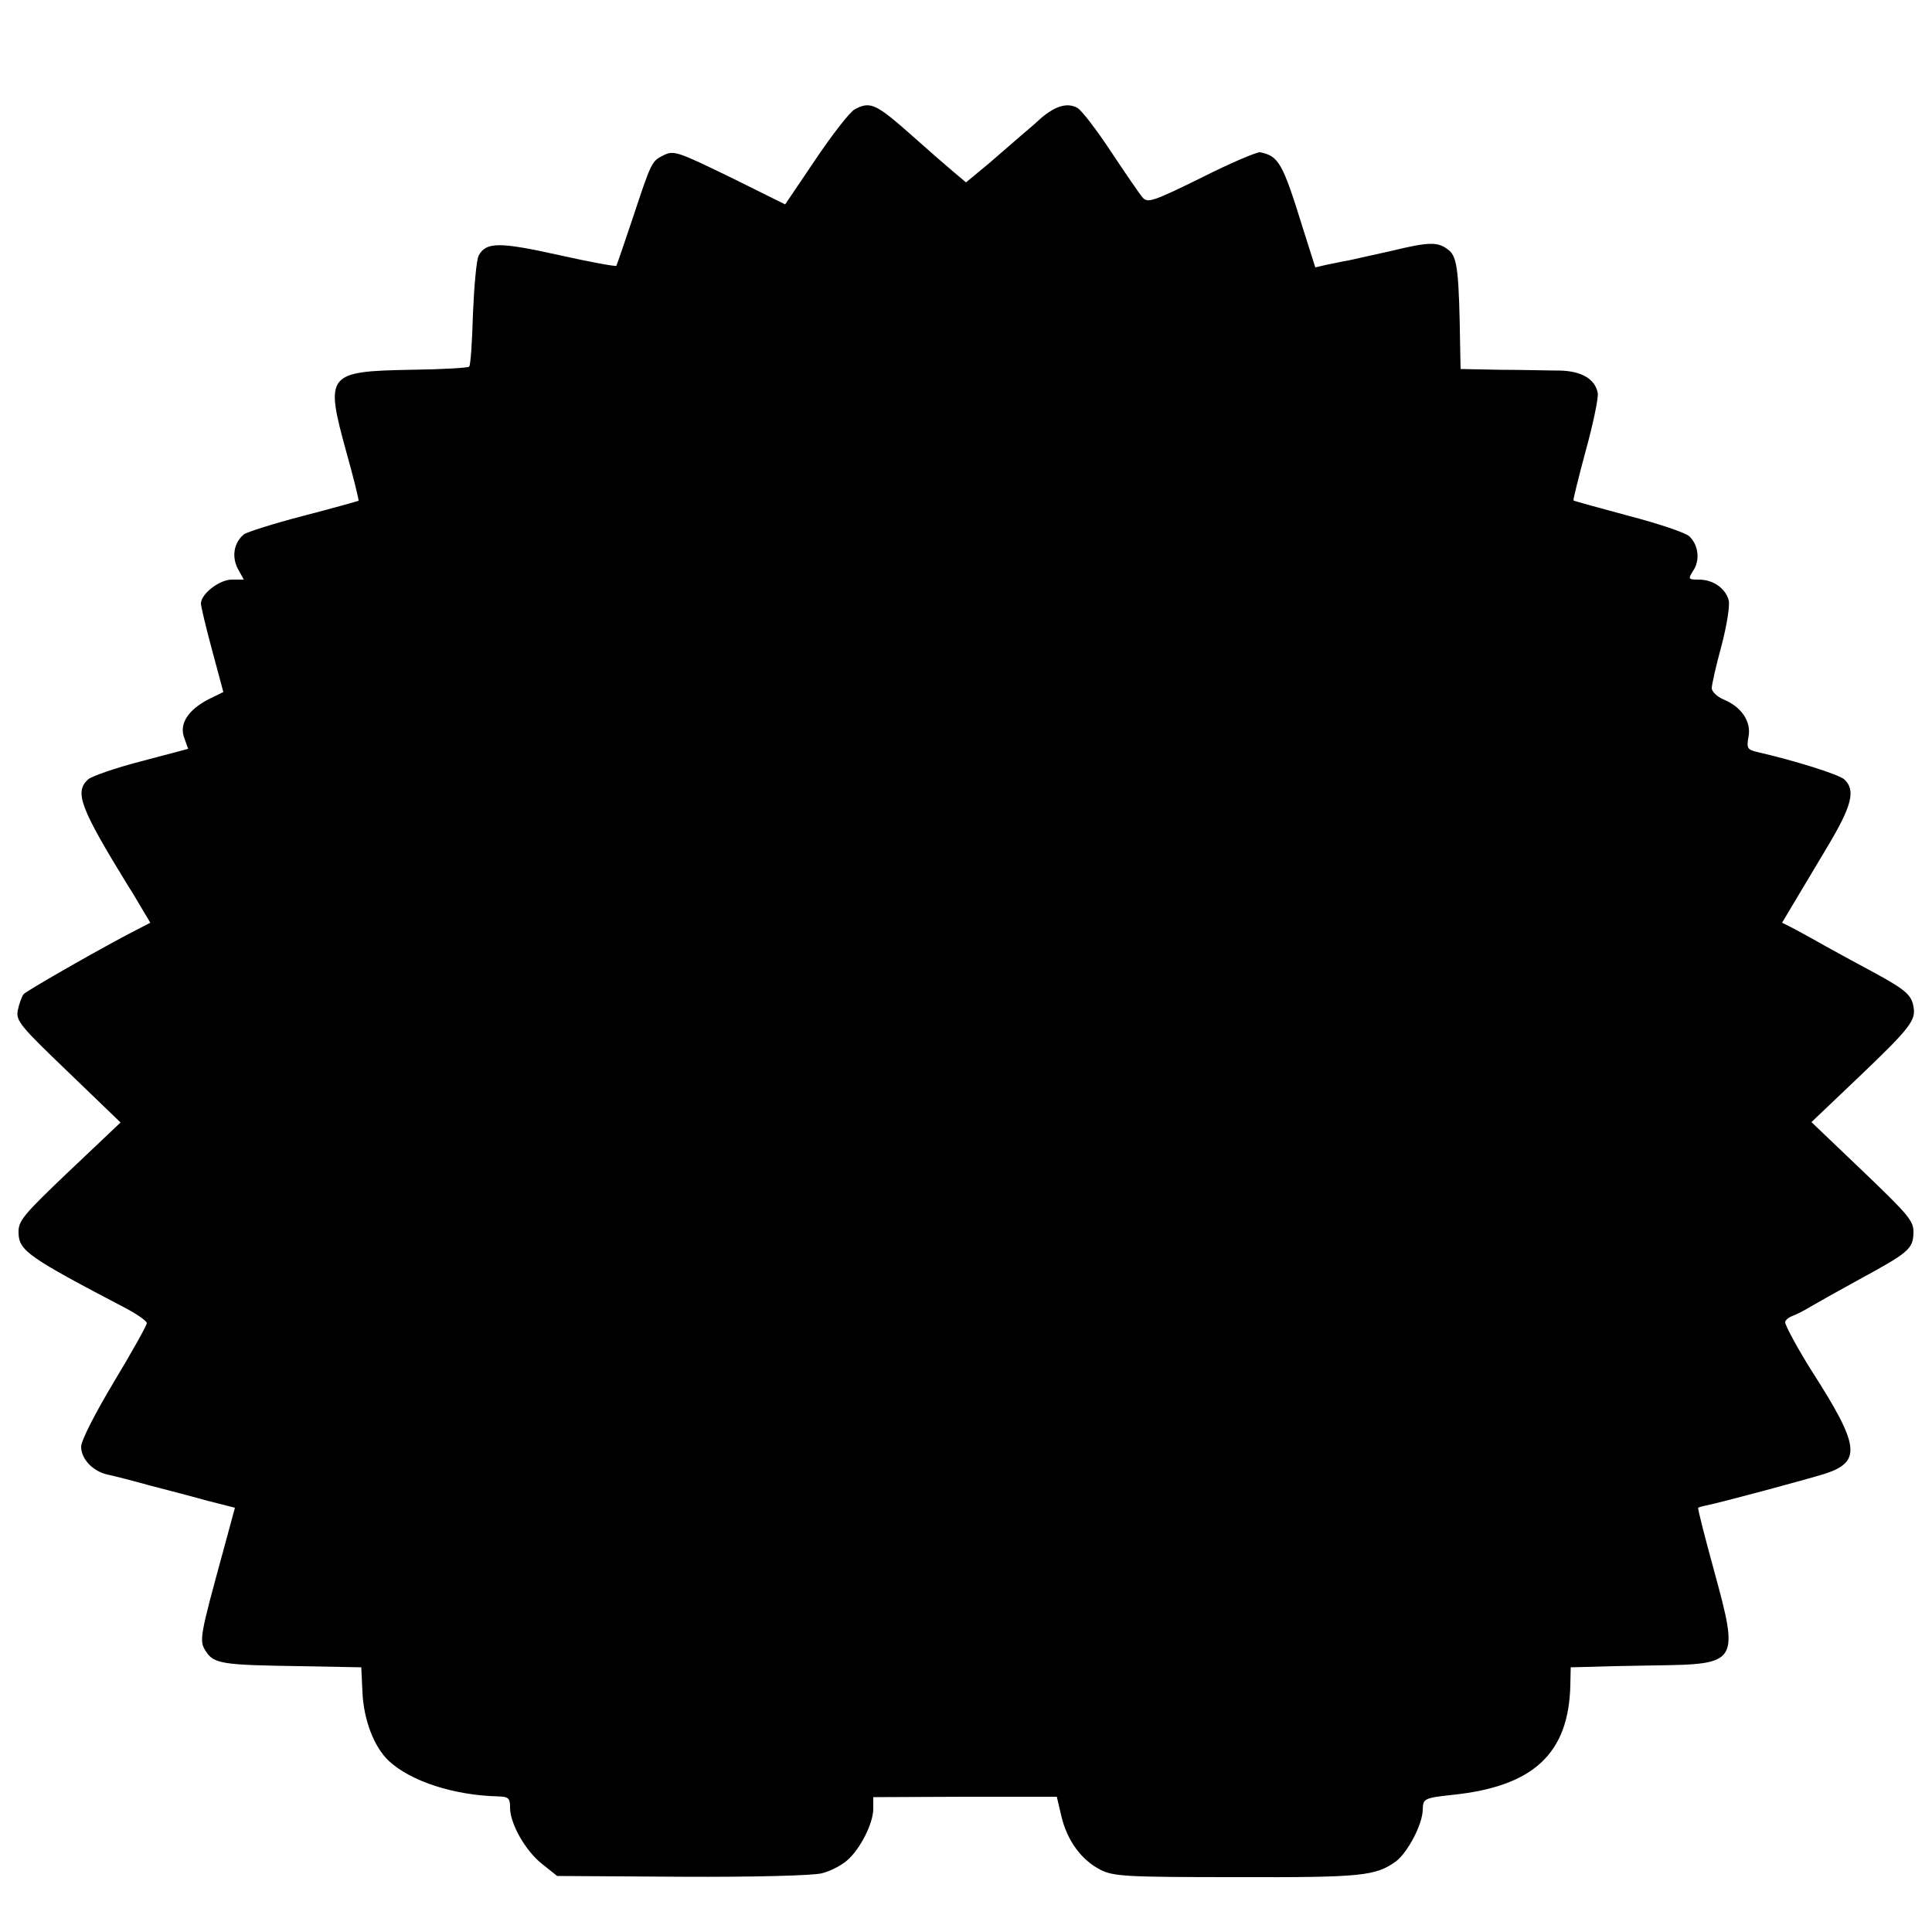
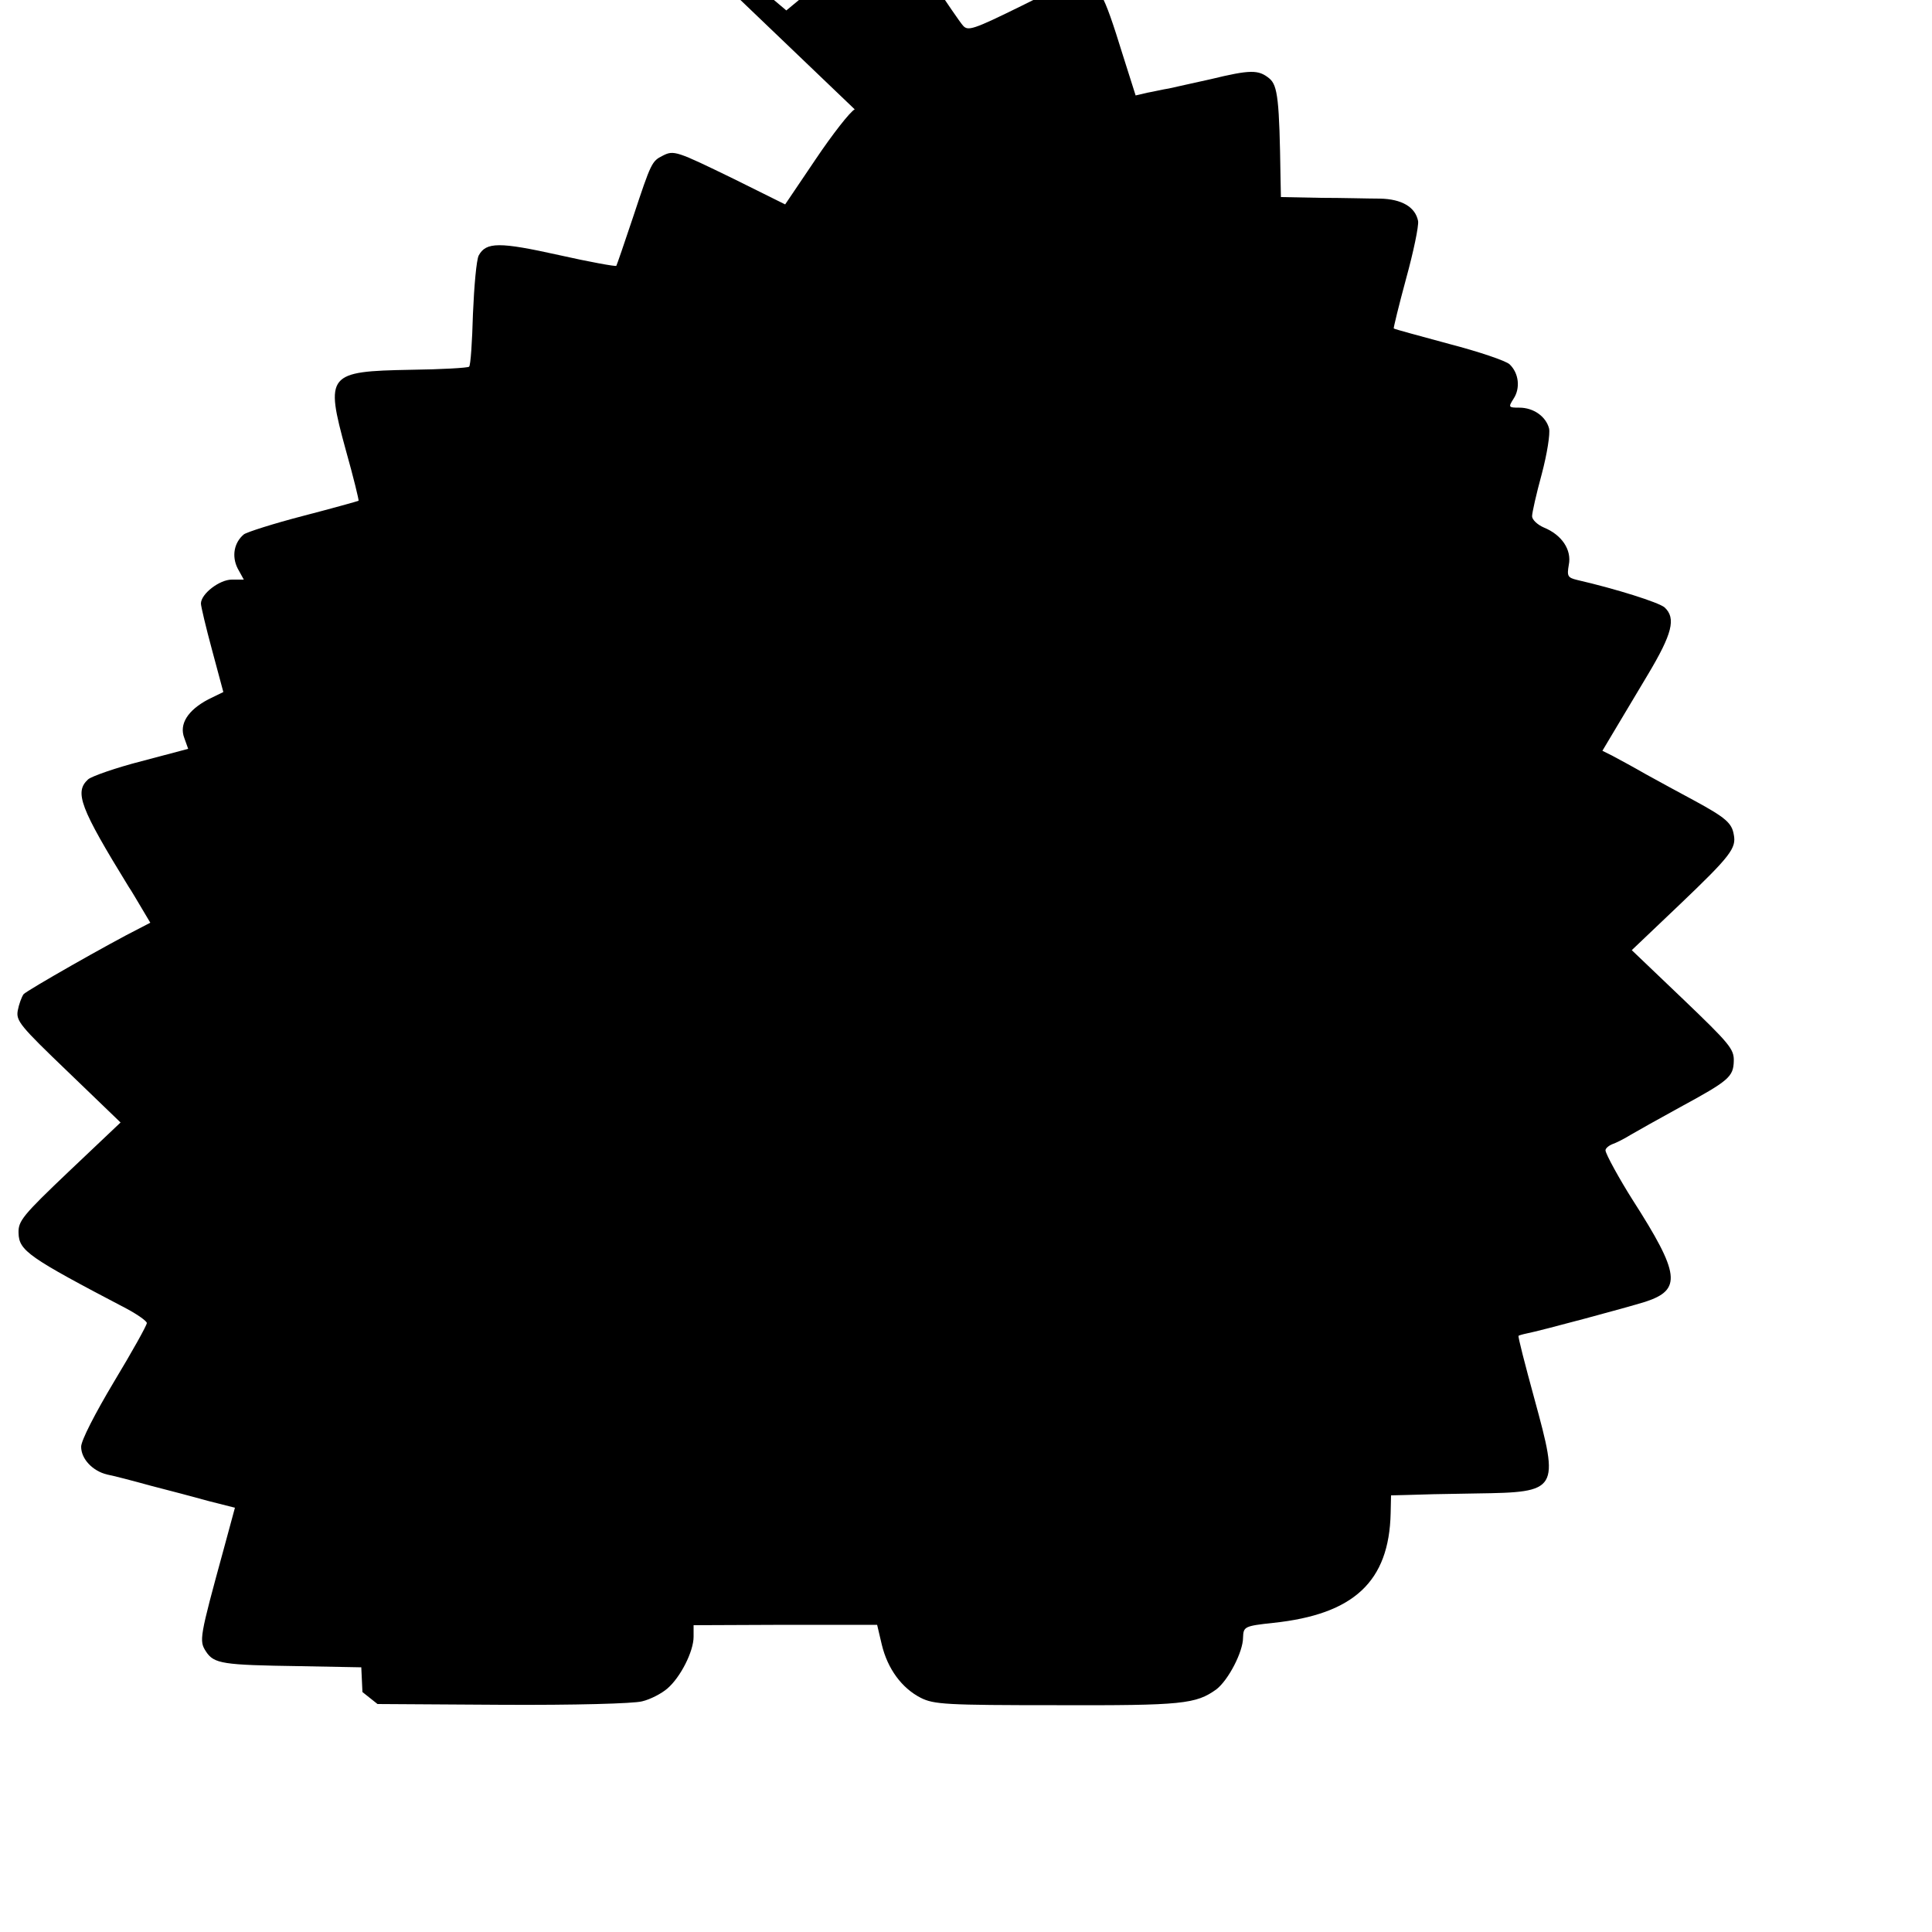
<svg xmlns="http://www.w3.org/2000/svg" version="1.0" width="500pt" height="500pt" viewBox="0 0 500 500" preserveAspectRatio="xMidYMid meet">
  <g transform="translate(0,500) scale(0.1,-0.1)" fill="#000000" stroke="none">
-     <path d="M2212 4717 c-12 -6 -58 -65 -101 -129 l-79 -117 -133 66 c-148 72 -155 75 -184 60 -28 -14 -30 -18 -76 -157 -23 -69 -43 -127 -44 -128 -2 -2 -69 10 -149 28 -153 34 -188 34 -207 -1 -6 -11 -12 -80 -15 -151 -2 -72 -6 -134 -10 -137 -3 -3 -71 -7 -151 -8 -216 -4 -222 -11 -168 -208 20 -71 34 -129 33 -131 -2 -1 -66 -19 -143 -39 -77 -20 -146 -42 -154 -48 -25 -21 -32 -56 -16 -88 l16 -29 -31 0 c-32 0 -80 -37 -80 -62 0 -7 13 -62 29 -121 l29 -108 -39 -19 c-53 -28 -76 -64 -62 -100 l10 -28 -121 -32 c-66 -17 -129 -39 -138 -47 -36 -33 -21 -73 105 -278 7 -10 22 -36 34 -56 l22 -37 -27 -14 c-78 -39 -292 -161 -301 -171 -5 -7 -12 -26 -15 -42 -5 -27 6 -40 130 -159 l136 -131 -133 -126 c-121 -115 -132 -129 -131 -160 1 -46 26 -63 280 -196 28 -15 52 -32 52 -37 0 -6 -38 -74 -85 -152 -49 -82 -85 -152 -85 -168 0 -32 30 -63 67 -72 16 -3 66 -16 113 -29 47 -12 115 -30 151 -40 l67 -17 -29 -107 c-63 -230 -64 -237 -46 -265 21 -32 43 -35 242 -38 l160 -3 3 -64 c3 -72 30 -142 68 -178 57 -53 168 -89 282 -92 28 -1 32 -4 32 -29 0 -42 40 -112 83 -146 l39 -31 323 -2 c185 -1 340 3 362 9 21 5 50 20 65 33 34 29 68 96 68 134 l0 30 238 1 237 0 12 -51 c15 -63 52 -113 101 -138 34 -17 65 -19 352 -19 326 -1 360 3 413 41 31 24 69 97 69 134 1 28 3 30 78 38 209 22 300 107 304 284 l1 46 40 1 c22 1 104 3 182 4 212 3 214 7 149 245 -24 88 -43 161 -41 163 1 1 11 4 21 6 36 7 259 67 307 82 95 31 90 72 -33 264 -33 52 -70 119 -70 128 0 5 8 12 18 16 9 3 31 14 47 24 17 10 74 42 127 71 127 69 139 79 140 120 1 31 -11 45 -131 160 l-133 127 124 118 c132 126 147 146 140 181 -5 30 -21 44 -102 88 -36 19 -92 50 -125 68 -33 19 -72 40 -87 48 l-26 13 28 47 c15 25 55 92 89 149 64 107 74 147 44 175 -15 13 -126 48 -226 71 -25 6 -27 10 -22 39 8 39 -18 78 -65 97 -16 7 -30 20 -30 29 0 9 11 58 25 109 14 53 22 104 19 118 -8 31 -40 54 -77 54 -28 0 -29 1 -15 23 18 27 14 66 -10 89 -9 9 -80 33 -157 53 -77 21 -141 38 -143 40 -1 1 13 59 32 129 19 69 33 136 31 149 -7 36 -42 57 -99 58 -28 0 -97 2 -153 2 l-103 2 -1 50 c-3 200 -7 239 -29 257 -28 23 -49 23 -152 -2 -46 -10 -94 -21 -108 -24 -14 -2 -39 -8 -56 -11 l-30 -7 -33 104 c-52 168 -62 184 -110 194 -8 1 -77 -28 -152 -66 -126 -62 -139 -66 -152 -51 -8 9 -44 62 -82 119 -37 56 -76 107 -87 113 -26 14 -56 5 -93 -26 -16 -15 -41 -36 -55 -48 -14 -12 -51 -44 -82 -71 l-58 -48 -32 27 c-18 15 -64 55 -102 89 -99 88 -113 95 -154 73z" />
+     <path d="M2212 4717 c-12 -6 -58 -65 -101 -129 l-79 -117 -133 66 c-148 72 -155 75 -184 60 -28 -14 -30 -18 -76 -157 -23 -69 -43 -127 -44 -128 -2 -2 -69 10 -149 28 -153 34 -188 34 -207 -1 -6 -11 -12 -80 -15 -151 -2 -72 -6 -134 -10 -137 -3 -3 -71 -7 -151 -8 -216 -4 -222 -11 -168 -208 20 -71 34 -129 33 -131 -2 -1 -66 -19 -143 -39 -77 -20 -146 -42 -154 -48 -25 -21 -32 -56 -16 -88 l16 -29 -31 0 c-32 0 -80 -37 -80 -62 0 -7 13 -62 29 -121 l29 -108 -39 -19 c-53 -28 -76 -64 -62 -100 l10 -28 -121 -32 c-66 -17 -129 -39 -138 -47 -36 -33 -21 -73 105 -278 7 -10 22 -36 34 -56 l22 -37 -27 -14 c-78 -39 -292 -161 -301 -171 -5 -7 -12 -26 -15 -42 -5 -27 6 -40 130 -159 l136 -131 -133 -126 c-121 -115 -132 -129 -131 -160 1 -46 26 -63 280 -196 28 -15 52 -32 52 -37 0 -6 -38 -74 -85 -152 -49 -82 -85 -152 -85 -168 0 -32 30 -63 67 -72 16 -3 66 -16 113 -29 47 -12 115 -30 151 -40 l67 -17 -29 -107 c-63 -230 -64 -237 -46 -265 21 -32 43 -35 242 -38 l160 -3 3 -64 l39 -31 323 -2 c185 -1 340 3 362 9 21 5 50 20 65 33 34 29 68 96 68 134 l0 30 238 1 237 0 12 -51 c15 -63 52 -113 101 -138 34 -17 65 -19 352 -19 326 -1 360 3 413 41 31 24 69 97 69 134 1 28 3 30 78 38 209 22 300 107 304 284 l1 46 40 1 c22 1 104 3 182 4 212 3 214 7 149 245 -24 88 -43 161 -41 163 1 1 11 4 21 6 36 7 259 67 307 82 95 31 90 72 -33 264 -33 52 -70 119 -70 128 0 5 8 12 18 16 9 3 31 14 47 24 17 10 74 42 127 71 127 69 139 79 140 120 1 31 -11 45 -131 160 l-133 127 124 118 c132 126 147 146 140 181 -5 30 -21 44 -102 88 -36 19 -92 50 -125 68 -33 19 -72 40 -87 48 l-26 13 28 47 c15 25 55 92 89 149 64 107 74 147 44 175 -15 13 -126 48 -226 71 -25 6 -27 10 -22 39 8 39 -18 78 -65 97 -16 7 -30 20 -30 29 0 9 11 58 25 109 14 53 22 104 19 118 -8 31 -40 54 -77 54 -28 0 -29 1 -15 23 18 27 14 66 -10 89 -9 9 -80 33 -157 53 -77 21 -141 38 -143 40 -1 1 13 59 32 129 19 69 33 136 31 149 -7 36 -42 57 -99 58 -28 0 -97 2 -153 2 l-103 2 -1 50 c-3 200 -7 239 -29 257 -28 23 -49 23 -152 -2 -46 -10 -94 -21 -108 -24 -14 -2 -39 -8 -56 -11 l-30 -7 -33 104 c-52 168 -62 184 -110 194 -8 1 -77 -28 -152 -66 -126 -62 -139 -66 -152 -51 -8 9 -44 62 -82 119 -37 56 -76 107 -87 113 -26 14 -56 5 -93 -26 -16 -15 -41 -36 -55 -48 -14 -12 -51 -44 -82 -71 l-58 -48 -32 27 c-18 15 -64 55 -102 89 -99 88 -113 95 -154 73z" />
  </g>
</svg>